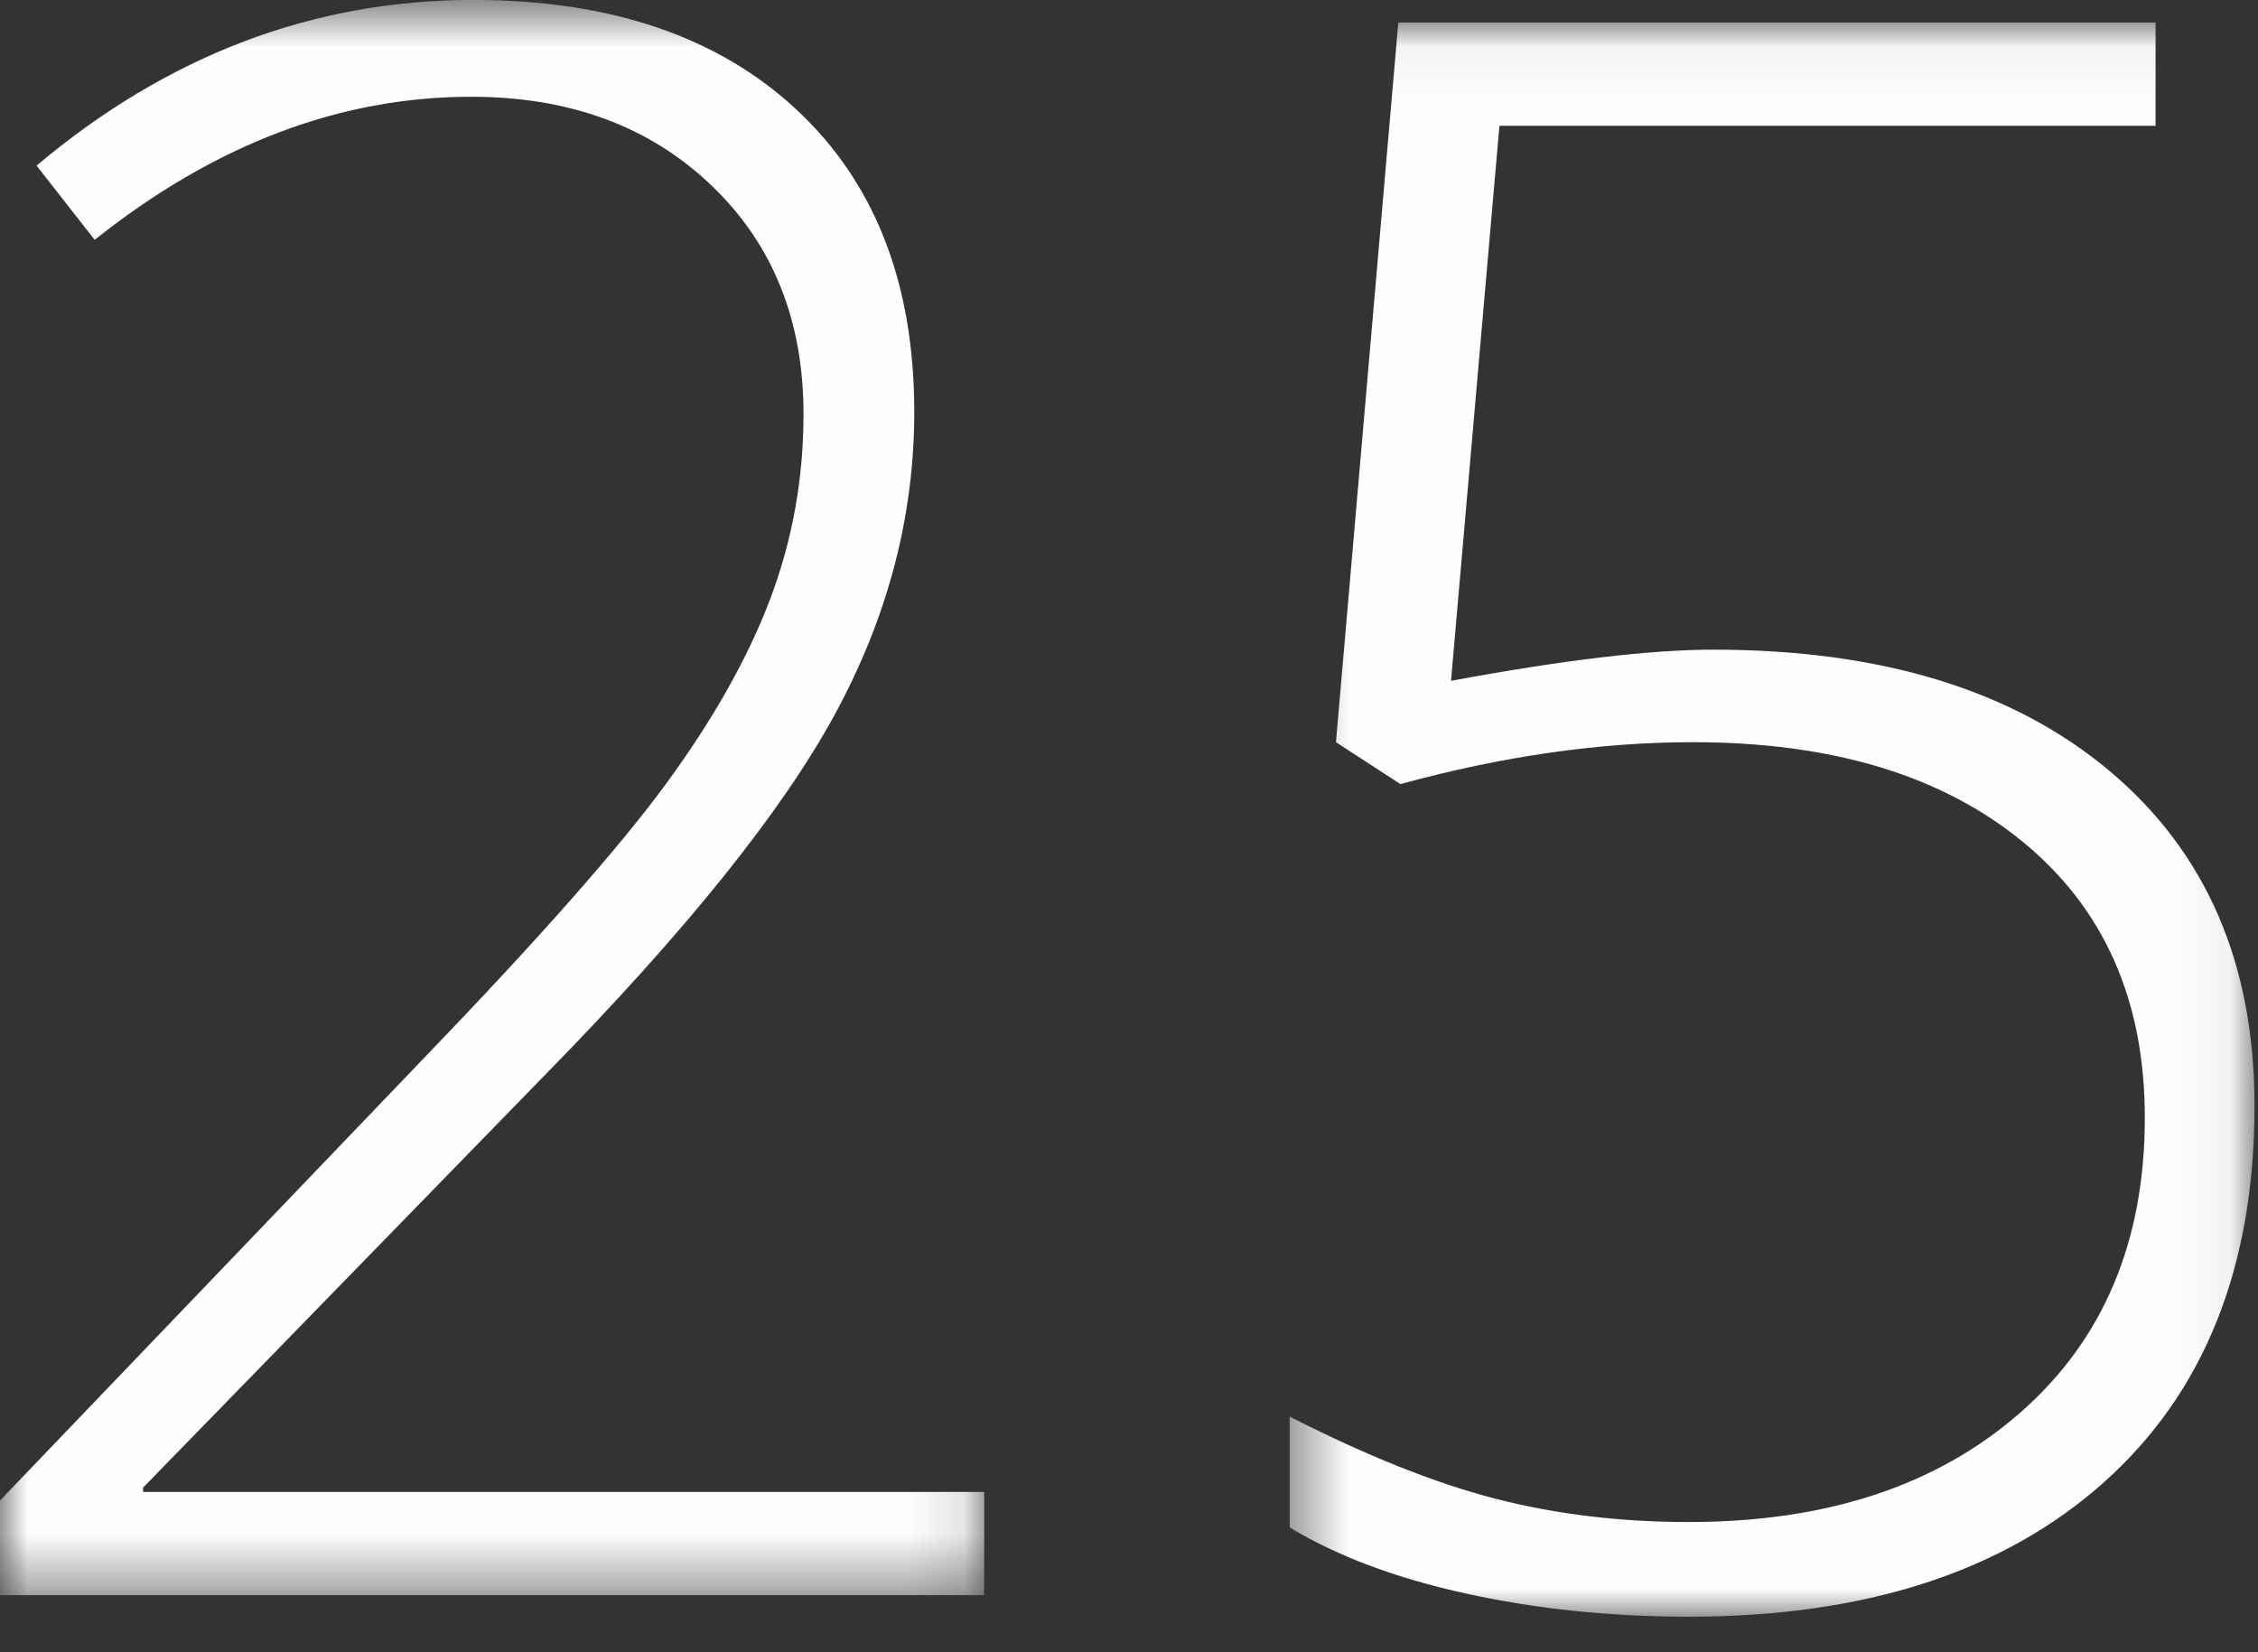
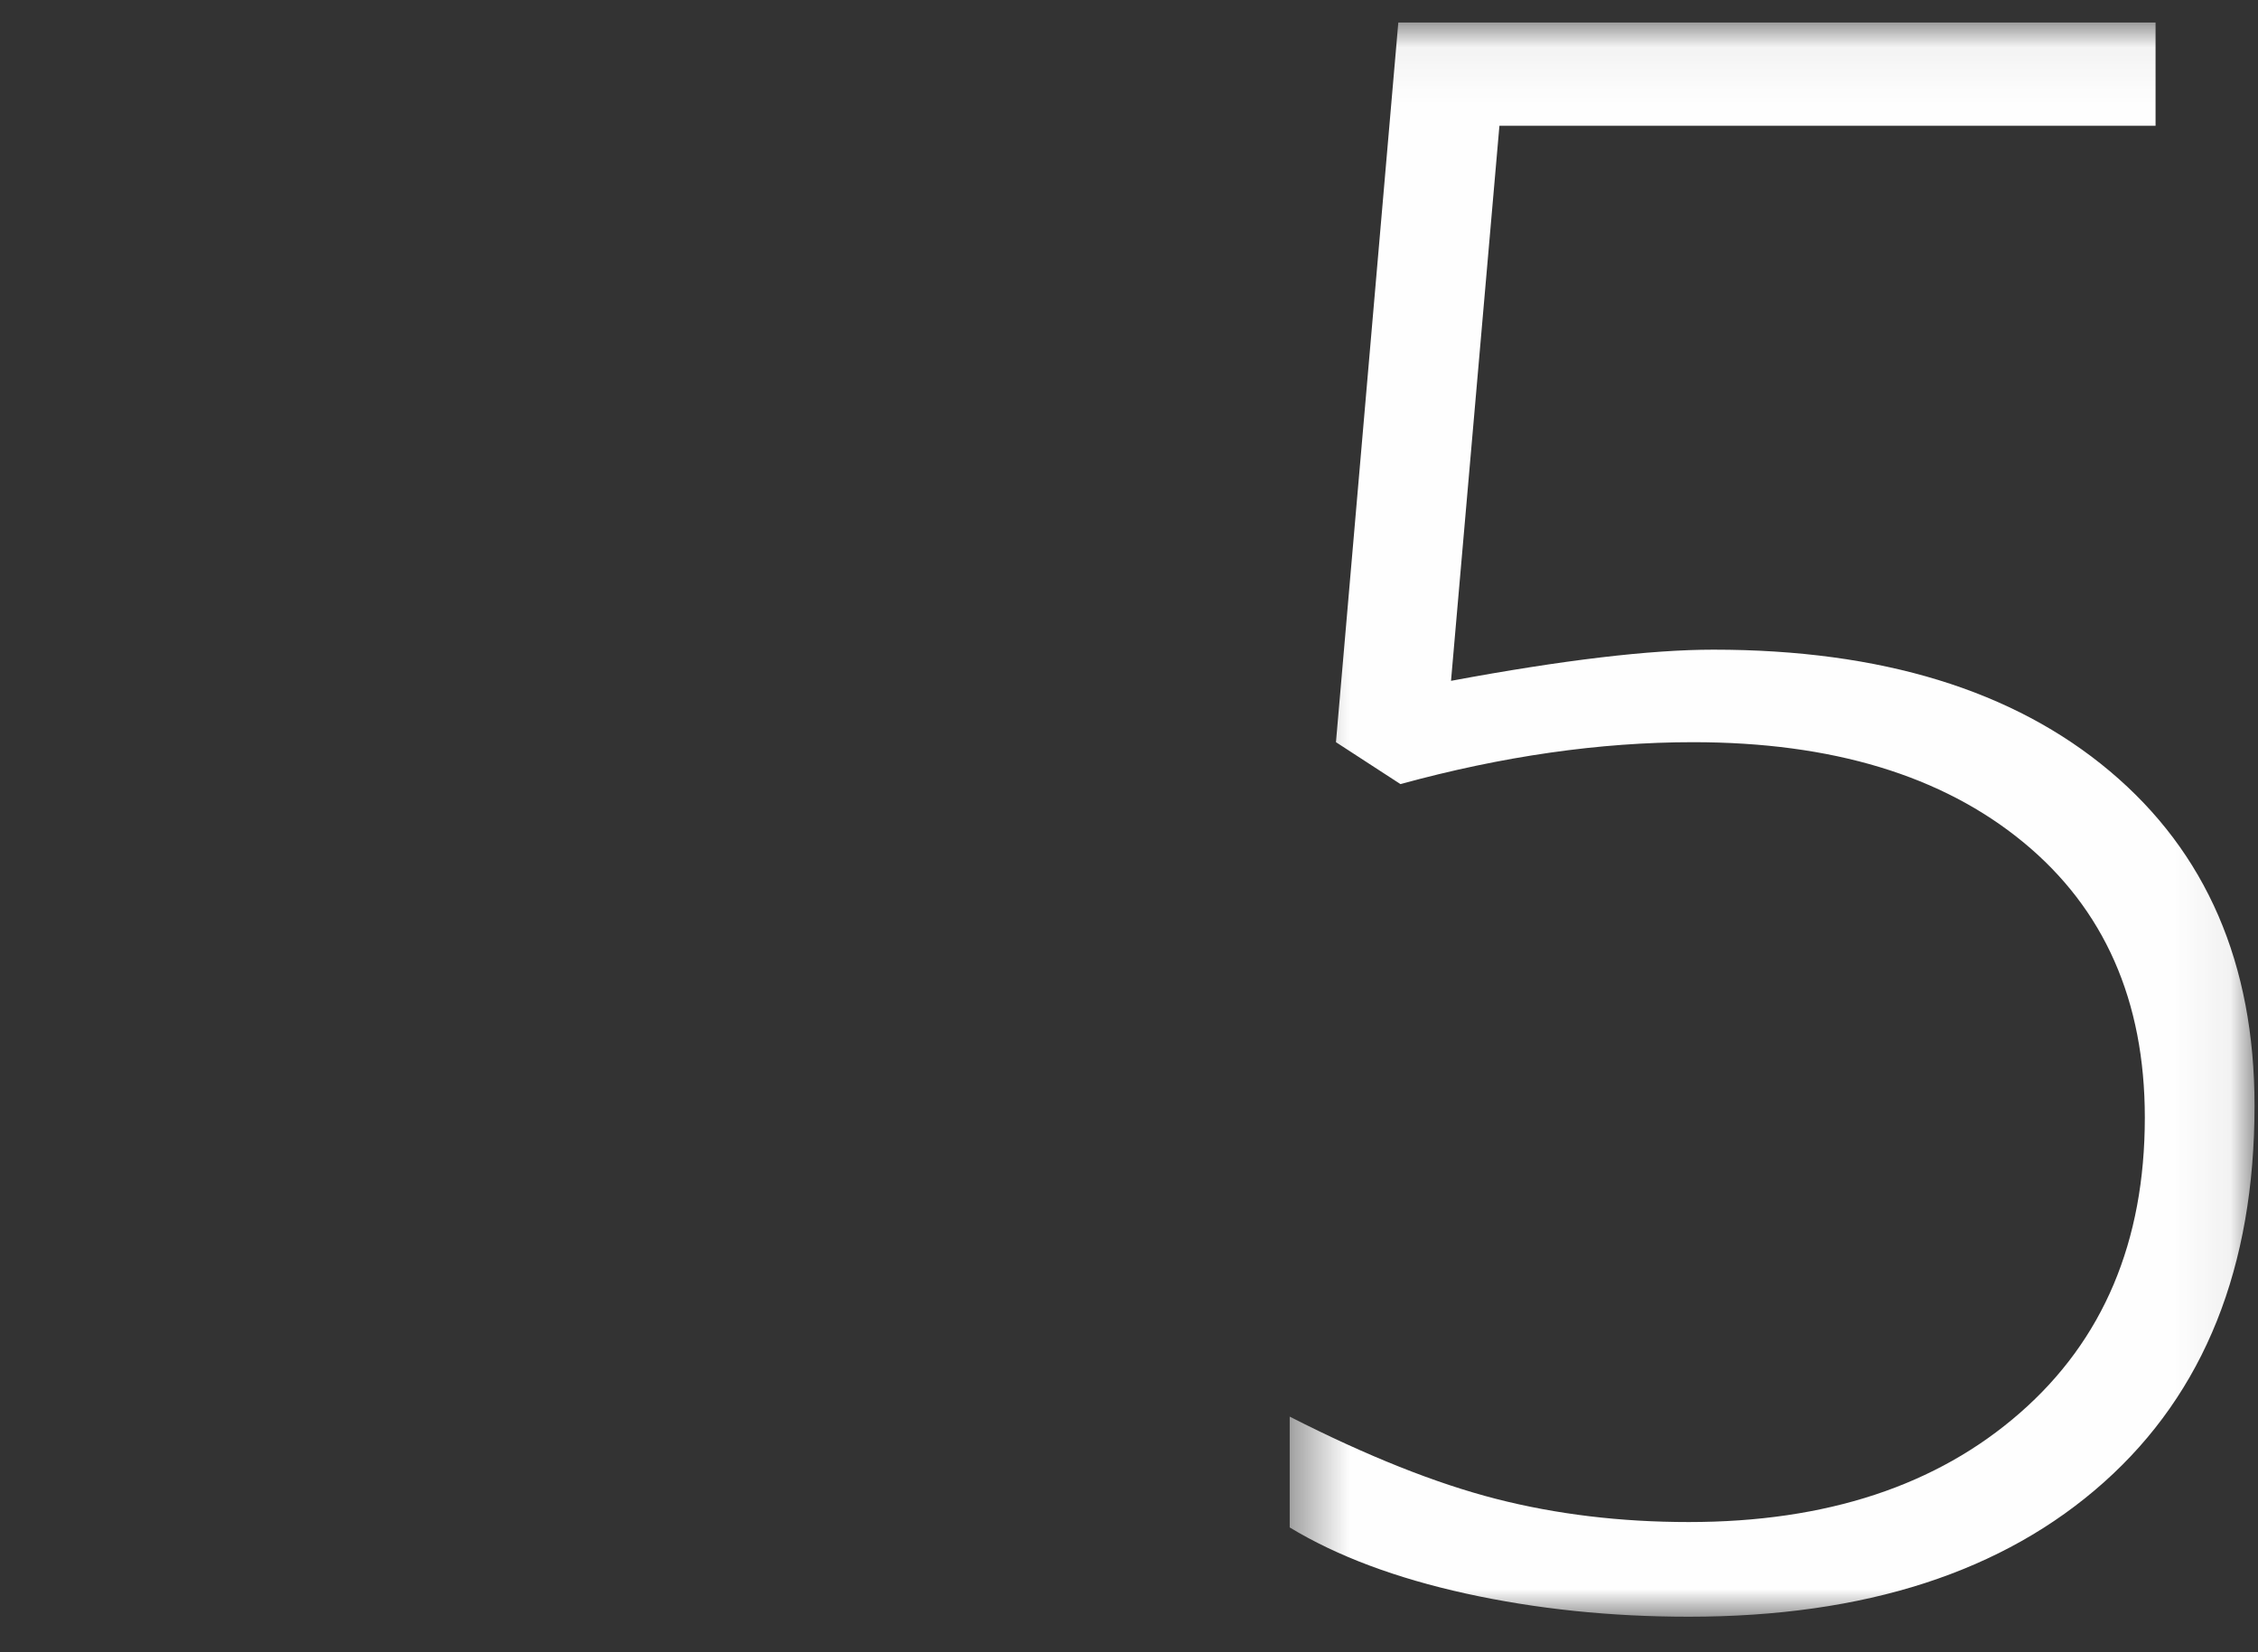
<svg xmlns="http://www.w3.org/2000/svg" xmlns:xlink="http://www.w3.org/1999/xlink" width="41px" height="30px" viewBox="0 0 41 30" version="1.1">
  <rect x="0" y="0" width="41" height="30" fill="#333333" stroke="none" />
  <title>EAAAF265-BF6A-439E-98BF-5C8AF16161DC</title>
  <desc>Created with sketchtool.</desc>
  <defs>
    <polygon id="path-1" points="0 0.645 17.871 0.645 17.871 29.609 0 29.609" />
    <polygon id="path-3" points="0.418 0.054 17.937 0.054 17.937 29 0.418 29" />
  </defs>
  <g id="Page-1" stroke="none" stroke-width="1" fill="none" fill-rule="evenodd">
    <g id="Home-2" transform="translate(-379, -1355)">
      <g id="Group-3" transform="translate(215, 1107)">
        <g id="25-reasons-img" transform="translate(142, 220)">
          <g id="reasons-icon" transform="translate(22, 27)">
            <g id="Group-3" transform="translate(0, 0.355)">
              <mask id="mask-2" fill="white">
                <use xlink:href="#path-1" />
              </mask>
              <g id="Clip-2" />
-               <path d="M17.871,29.609 L0,29.609 L0,27.89 L7.598,19.961 C9.733,17.747 11.23,16.054 12.09,14.882 C12.949,13.711 13.58,12.59 13.984,11.523 C14.388,10.456 14.59,9.336 14.59,8.164 C14.59,6.458 14.03,5.071 12.91,4.004 C11.79,2.936 10.338,2.402 8.555,2.402 C6.172,2.402 3.893,3.268 1.719,5 L0.664,3.652 C3.047,1.647 5.69,0.644 8.594,0.644 C11.08,0.644 13.037,1.308 14.463,2.636 C15.889,3.964 16.601,5.794 16.601,8.125 C16.601,10.012 16.123,11.838 15.166,13.603 C14.209,15.368 12.461,17.546 9.922,20.136 L2.598,27.656 L2.598,27.734 L17.871,27.734 L17.871,29.609 Z" id="Fill-1" fill="#FEFEFE" mask="url(#mask-2)" />
            </g>
            <g id="Group-6" transform="translate(23, 1.355)">
              <mask id="mask-4" fill="white">
                <use xlink:href="#path-3" />
              </mask>
              <g id="Clip-5" />
              <path d="M8.113,11.441 C11.16,11.441 13.559,12.176 15.31,13.648 C17.061,15.12 17.937,17.144 17.937,19.722 C17.937,22.652 17.026,24.93 15.203,26.558 C13.38,28.186 10.867,29 7.664,29 C6.244,29 4.897,28.86 3.621,28.58 C2.344,28.299 1.277,27.899 0.418,27.379 L0.418,25.367 C1.824,26.083 3.074,26.581 4.168,26.861 C5.261,27.141 6.426,27.281 7.664,27.281 C10.164,27.281 12.169,26.62 13.679,25.298 C15.19,23.977 15.945,22.19 15.945,19.937 C15.945,17.815 15.209,16.148 13.738,14.937 C12.266,13.726 10.268,13.121 7.742,13.121 C6.049,13.121 4.278,13.375 2.429,13.882 L1.258,13.121 L2.39,0.054 L16.14,0.054 L16.14,1.929 L4.226,1.929 L3.347,12.007 C5.379,11.629 6.967,11.441 8.113,11.441" id="Fill-4" fill="#FEFEFE" mask="url(#mask-4)" />
            </g>
          </g>
        </g>
      </g>
    </g>
  </g>
</svg>